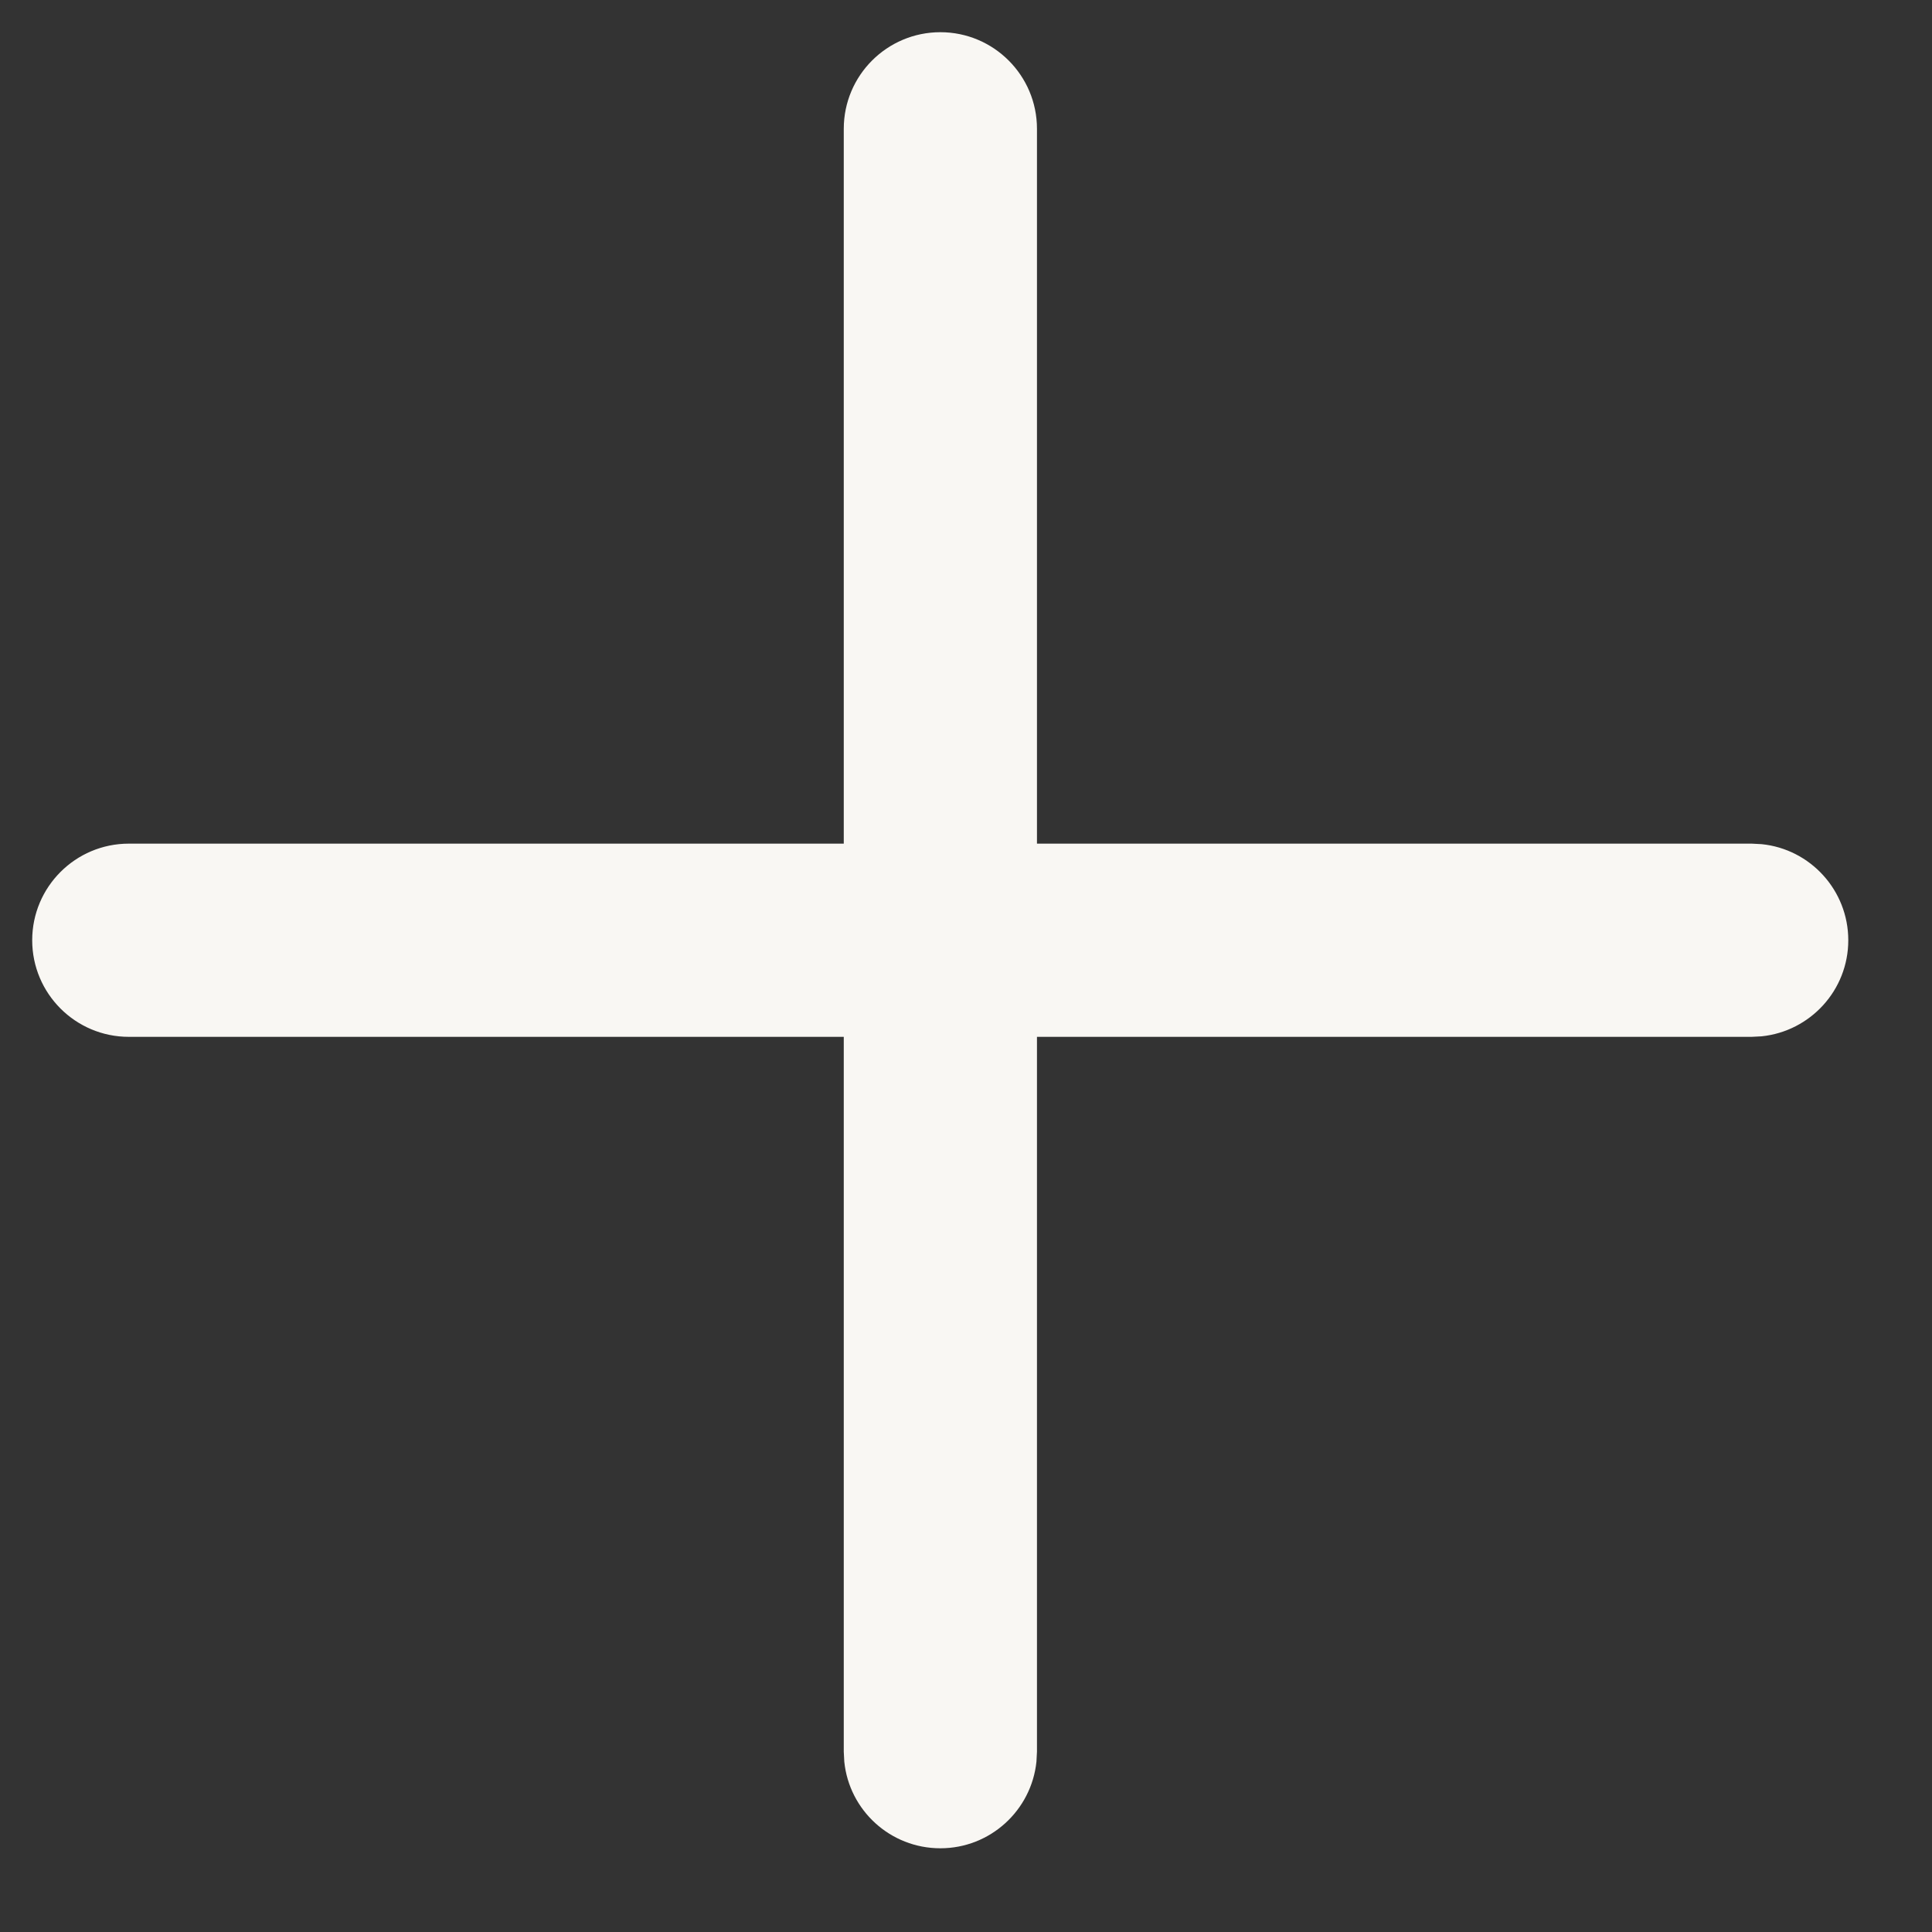
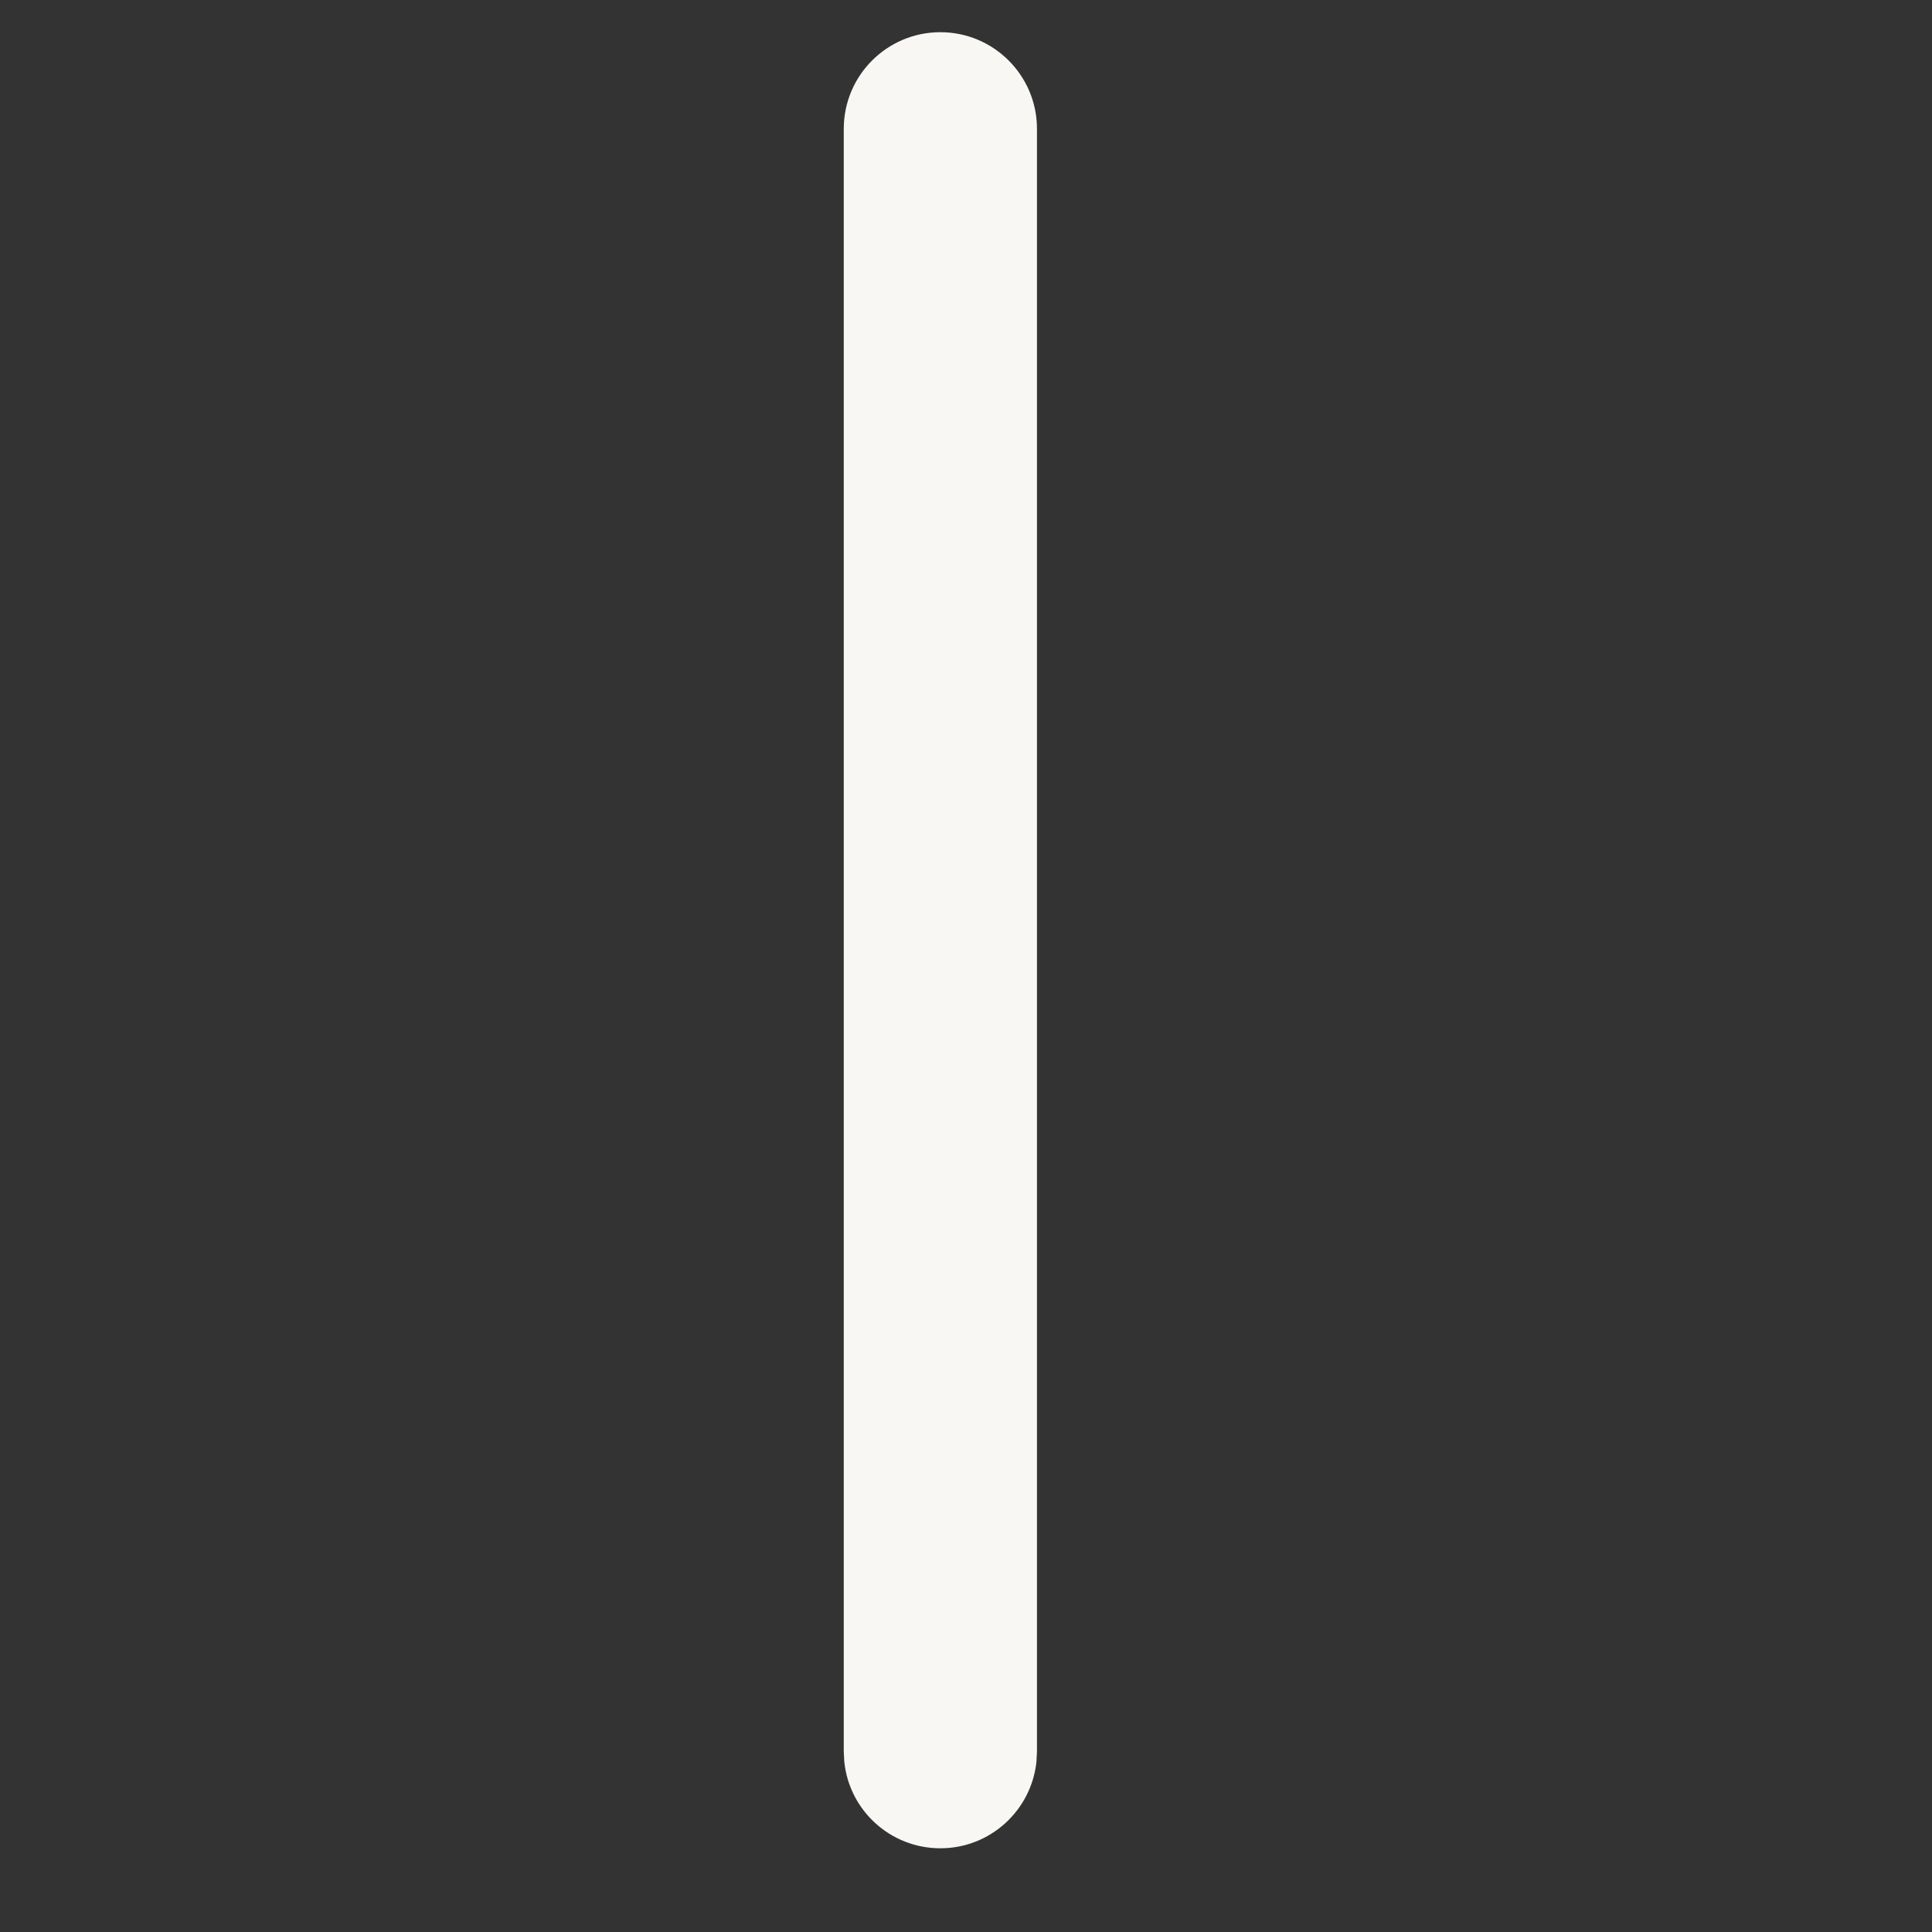
<svg xmlns="http://www.w3.org/2000/svg" width="15" height="15" viewBox="0 0 15 15" fill="none">
  <rect x="0" y="0" width="15" height="15" fill="#333333" stroke="none" />
-   <path d="M13.6 6.55L13.677 6.554C14.055 6.592 14.35 6.912 14.35 7.3C14.35 7.688 14.055 8.007 13.677 8.046L13.6 8.05H1C0.586 8.05 0.25 7.714 0.25 7.3C0.25 6.886 0.586 6.55 1 6.55H13.6Z" fill="#F9F7F3" />
  <path d="M8.051 13.6L8.047 13.677C8.008 14.055 7.689 14.35 7.301 14.35C6.912 14.35 6.593 14.055 6.555 13.677L6.551 13.6L6.551 1C6.551 0.586 6.887 0.25 7.301 0.25C7.715 0.25 8.051 0.586 8.051 1L8.051 13.6Z" fill="#F9F7F3" />
</svg>